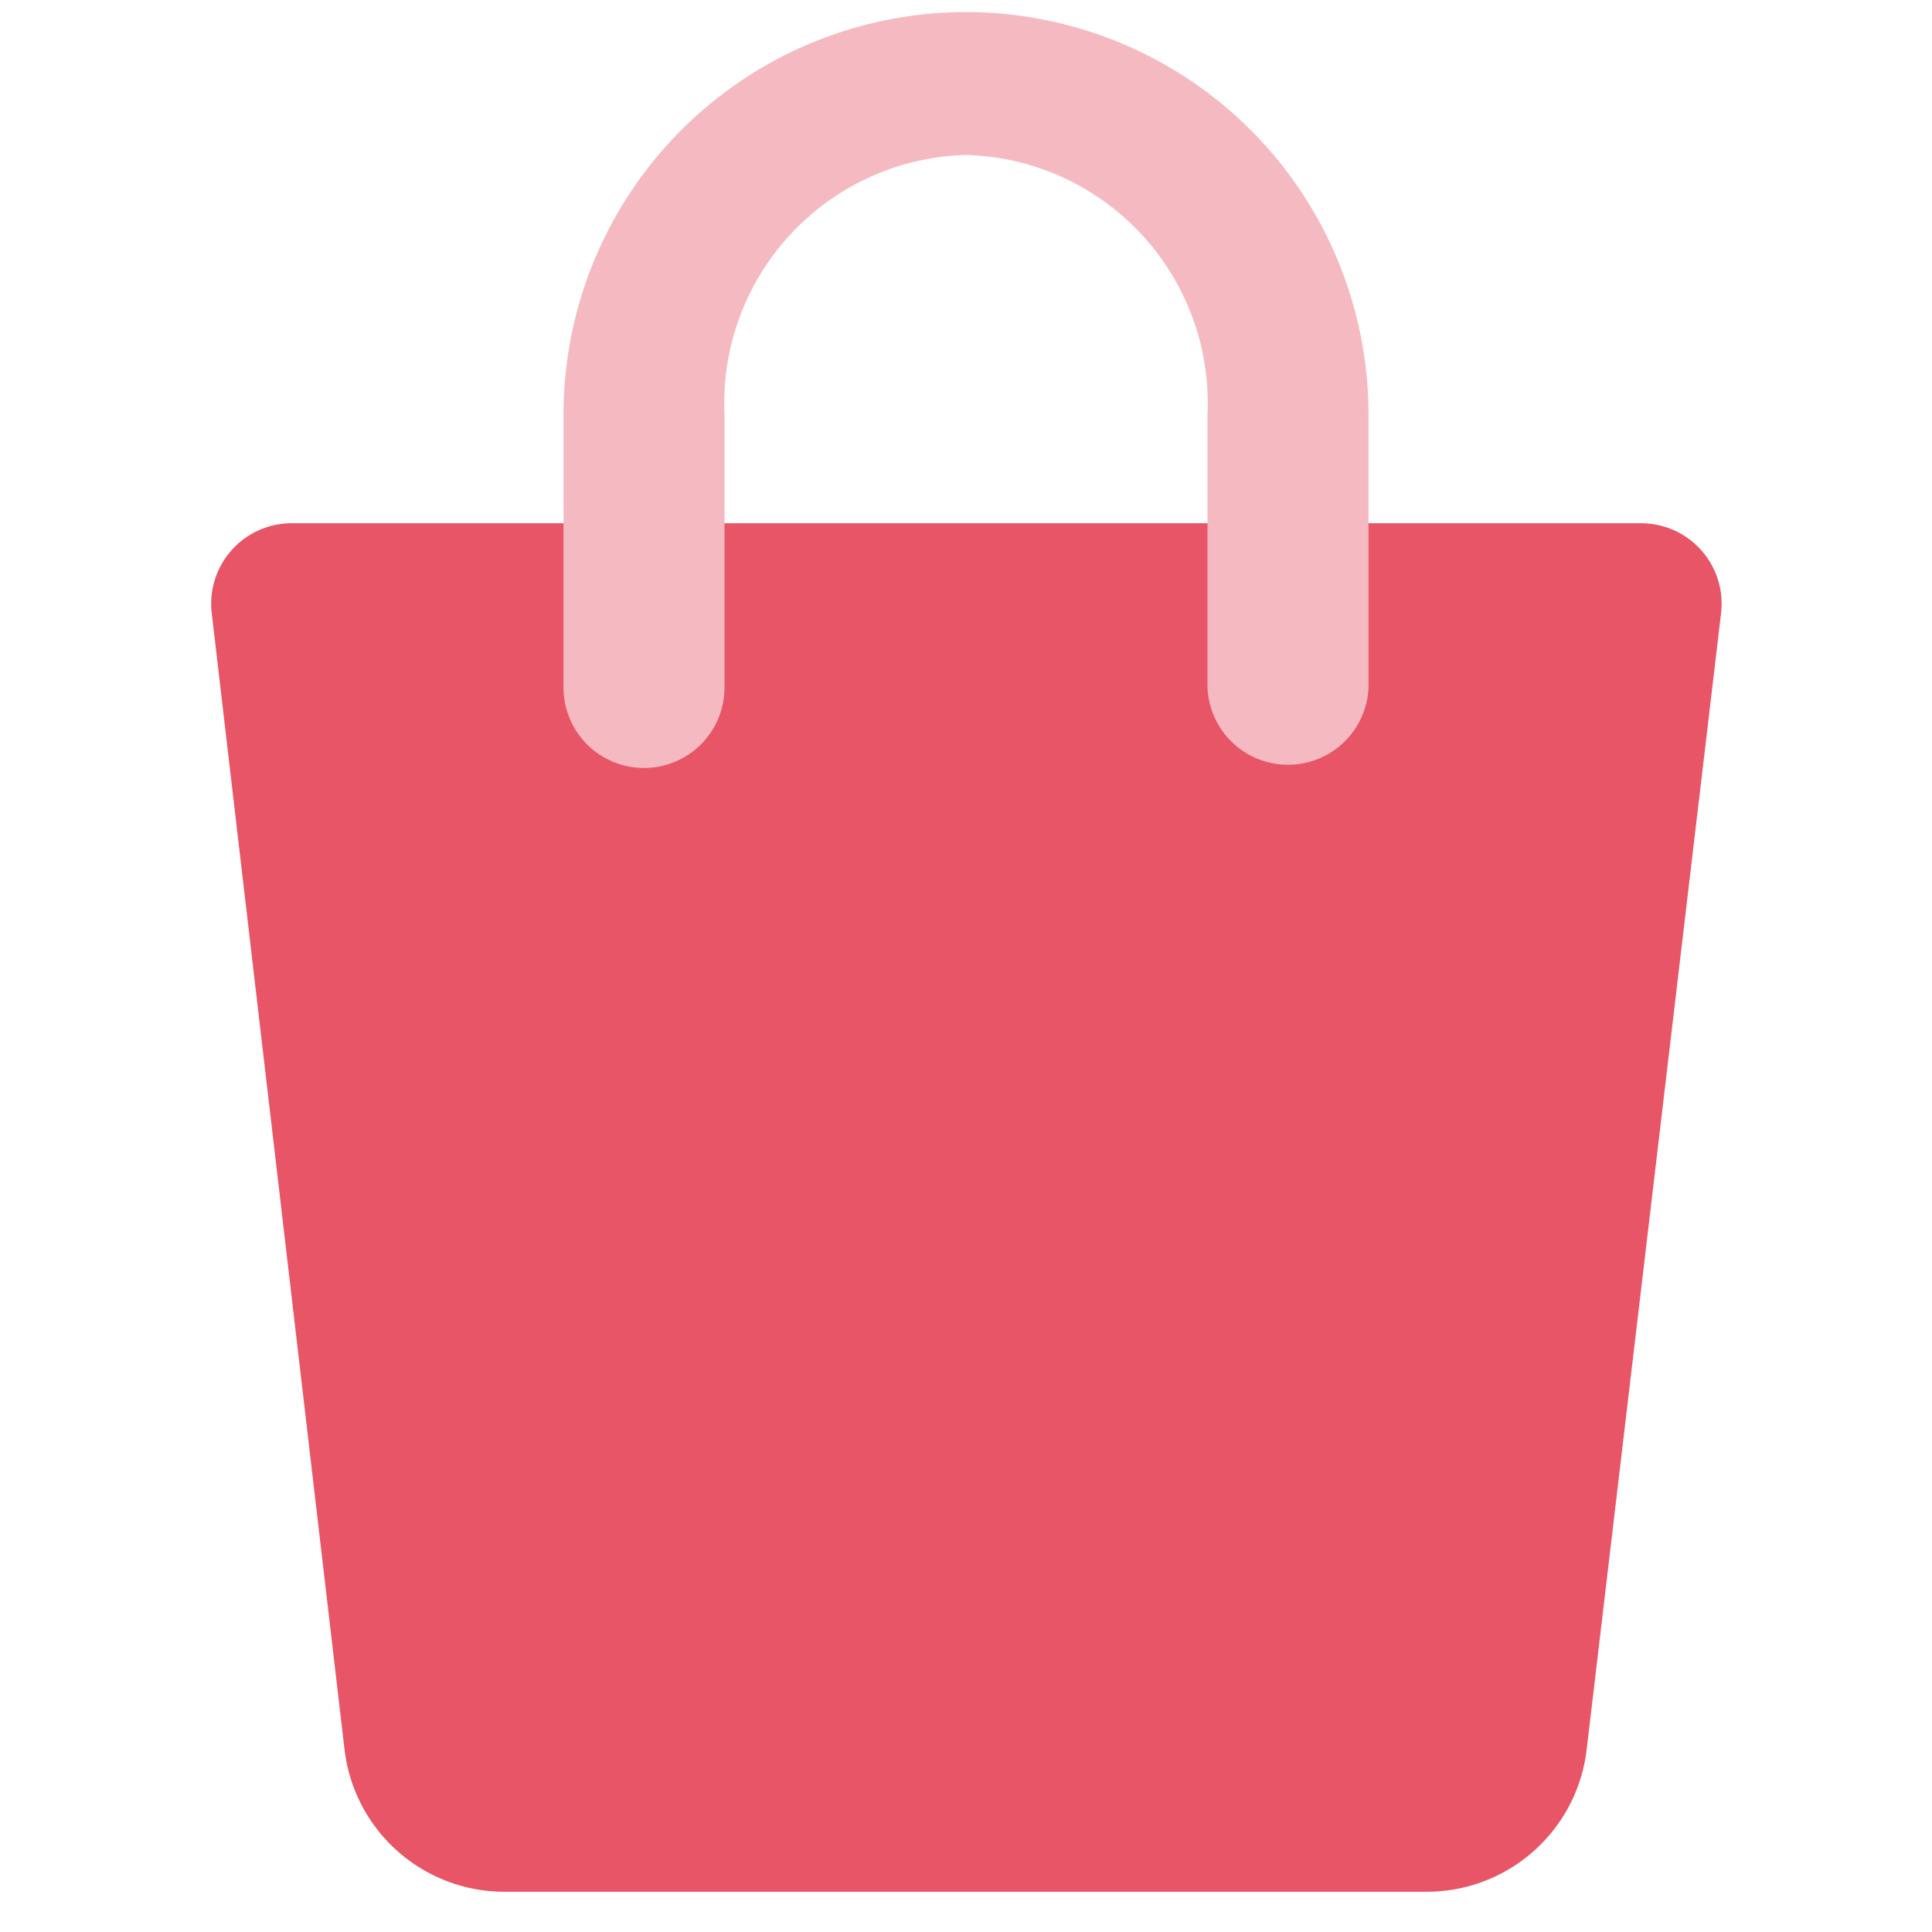
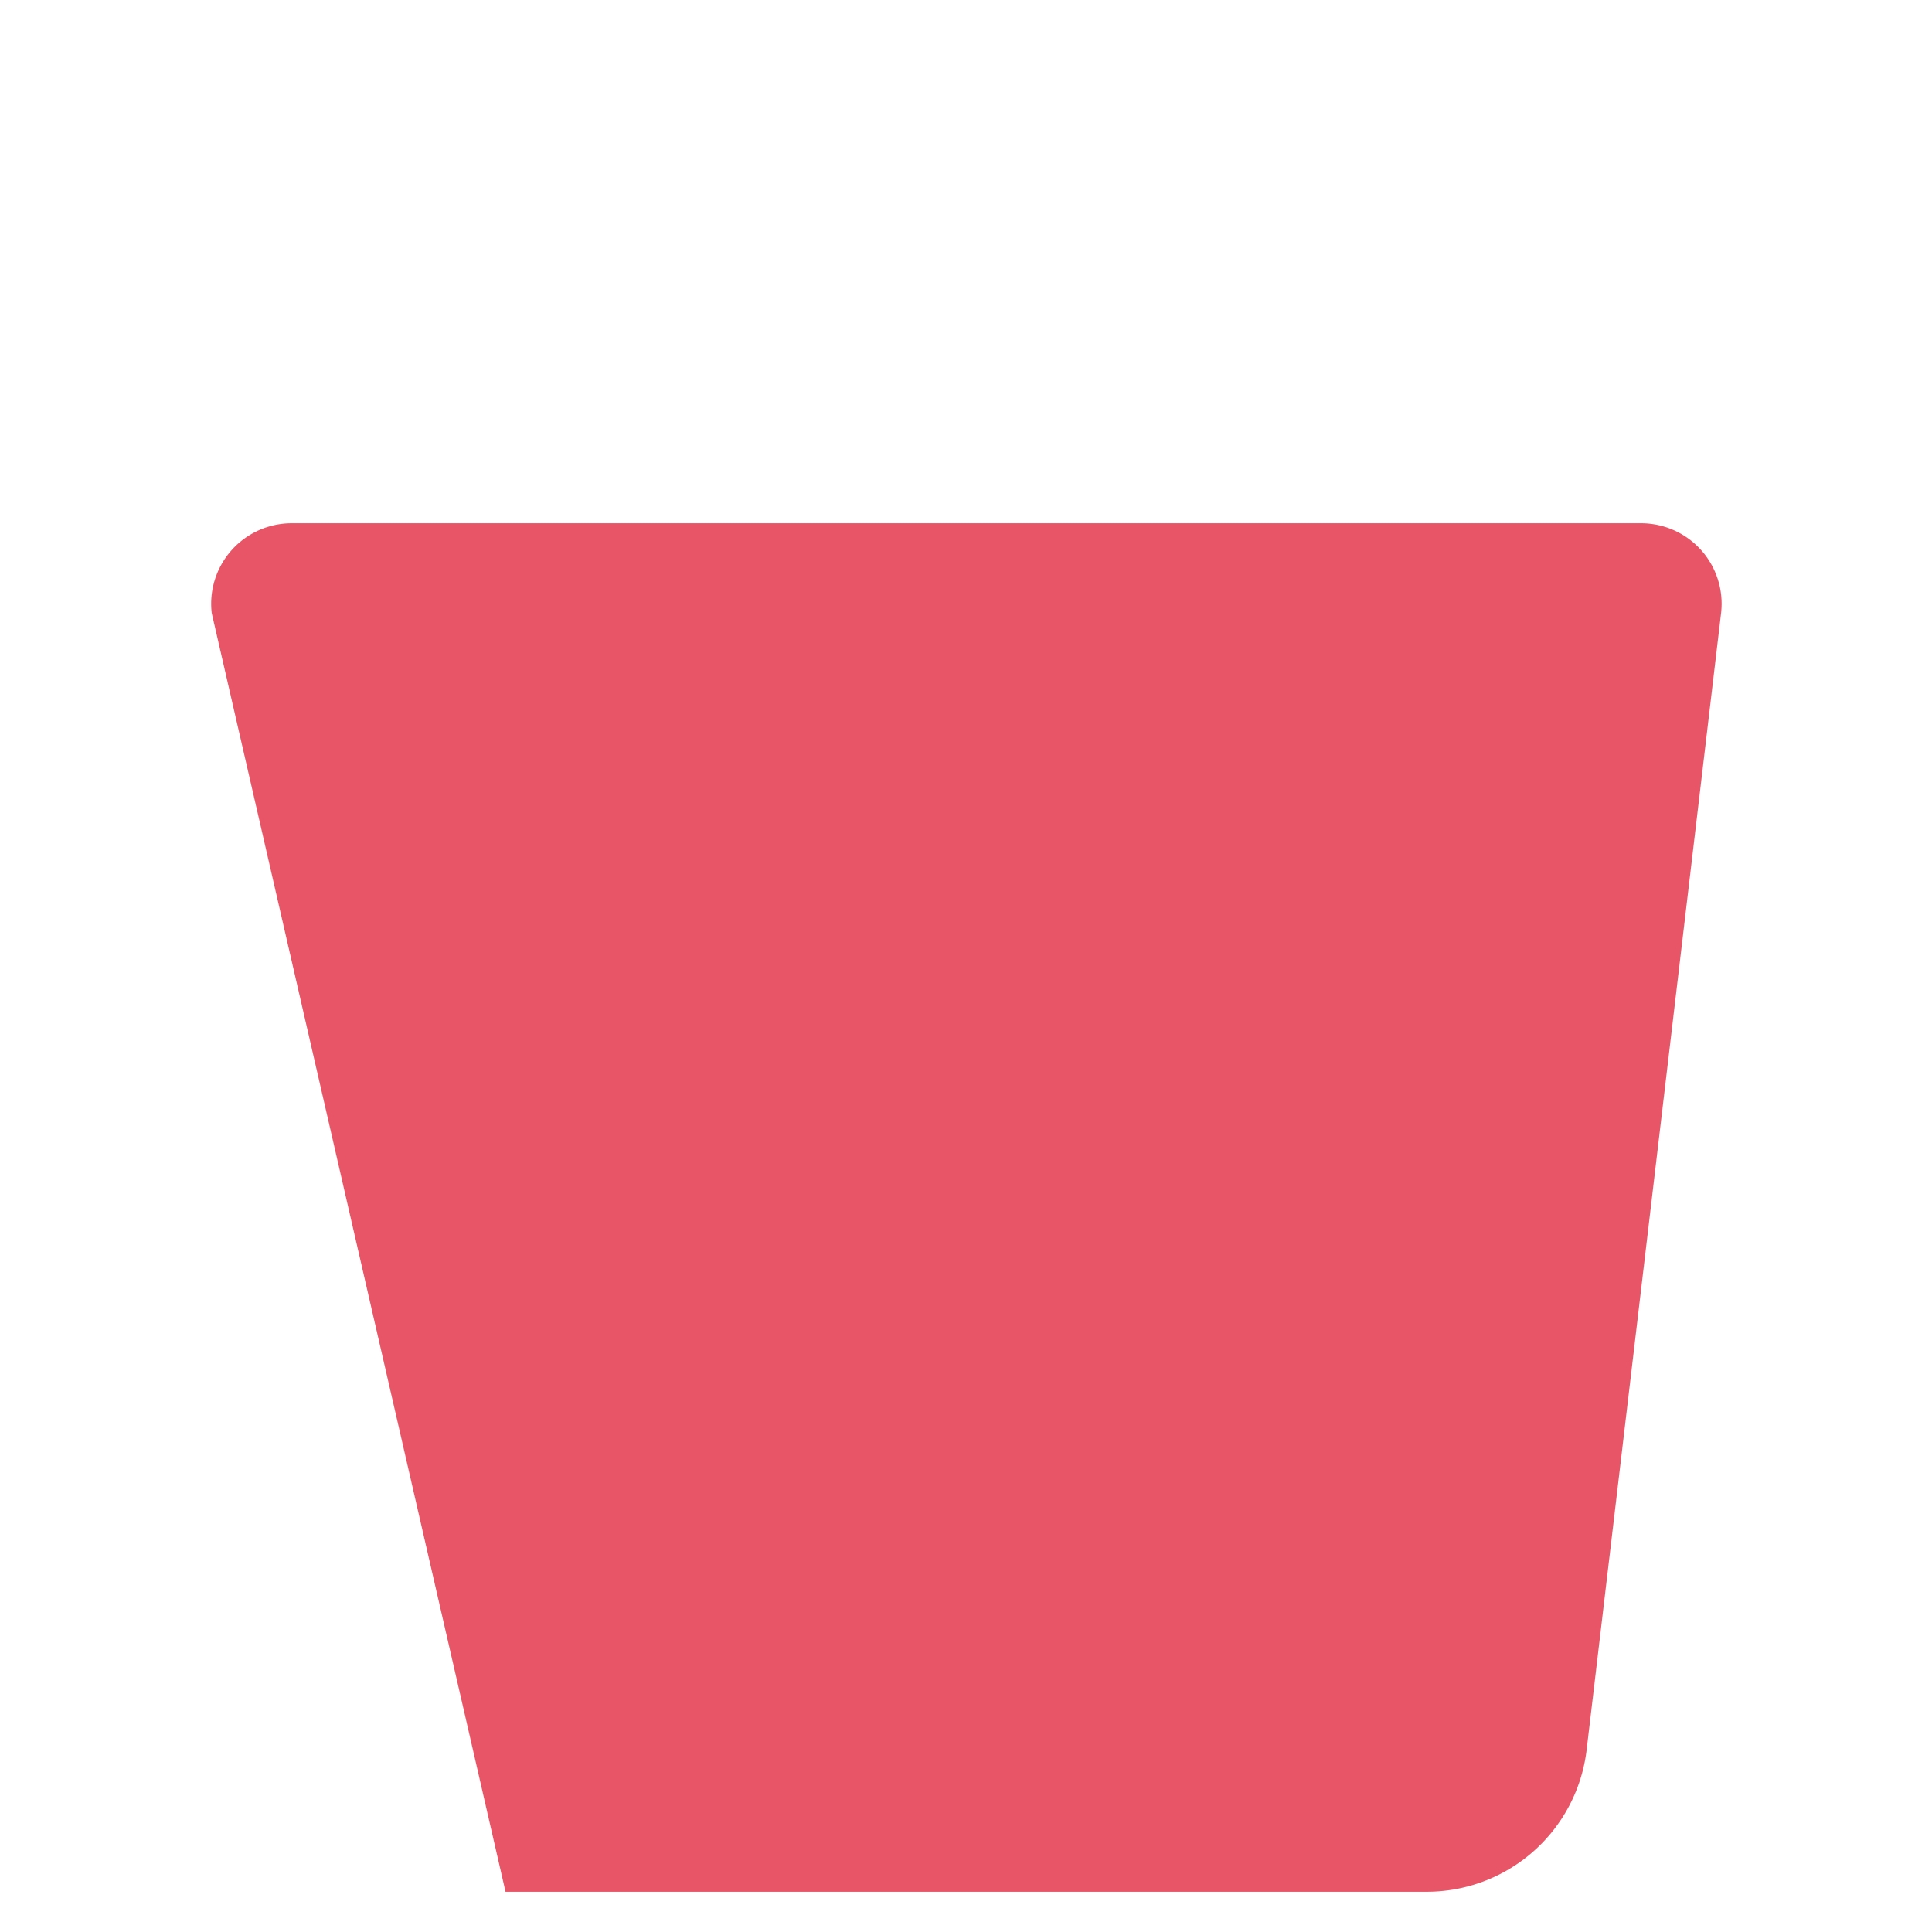
<svg xmlns="http://www.w3.org/2000/svg" width="800px" height="800px" viewBox="0 0 48 48">
  <title>70 Basic icons by Xicons.co</title>
-   <path d="M35.44,47H12.56a4,4,0,0,1-4-3.53L5.26,15.23a2,2,0,0,1,2-2.23h33.5a2,2,0,0,1,2,2.23L39.42,43.47A4,4,0,0,1,35.44,47Z" fill="#e85566" />
-   <path d="M32,19a2,2,0,0,1-2-1.92V10.3a6.17,6.17,0,0,0-6-6.45,6.17,6.17,0,0,0-6,6.45v6.78a2,2,0,0,1-4,0V10.3a10,10,0,1,1,20,0v6.78A2,2,0,0,1,32,19Z" fill="#f5bac1" />
+   <path d="M35.44,47H12.56L5.26,15.23a2,2,0,0,1,2-2.23h33.5a2,2,0,0,1,2,2.23L39.42,43.47A4,4,0,0,1,35.44,47Z" fill="#e85566" />
</svg>